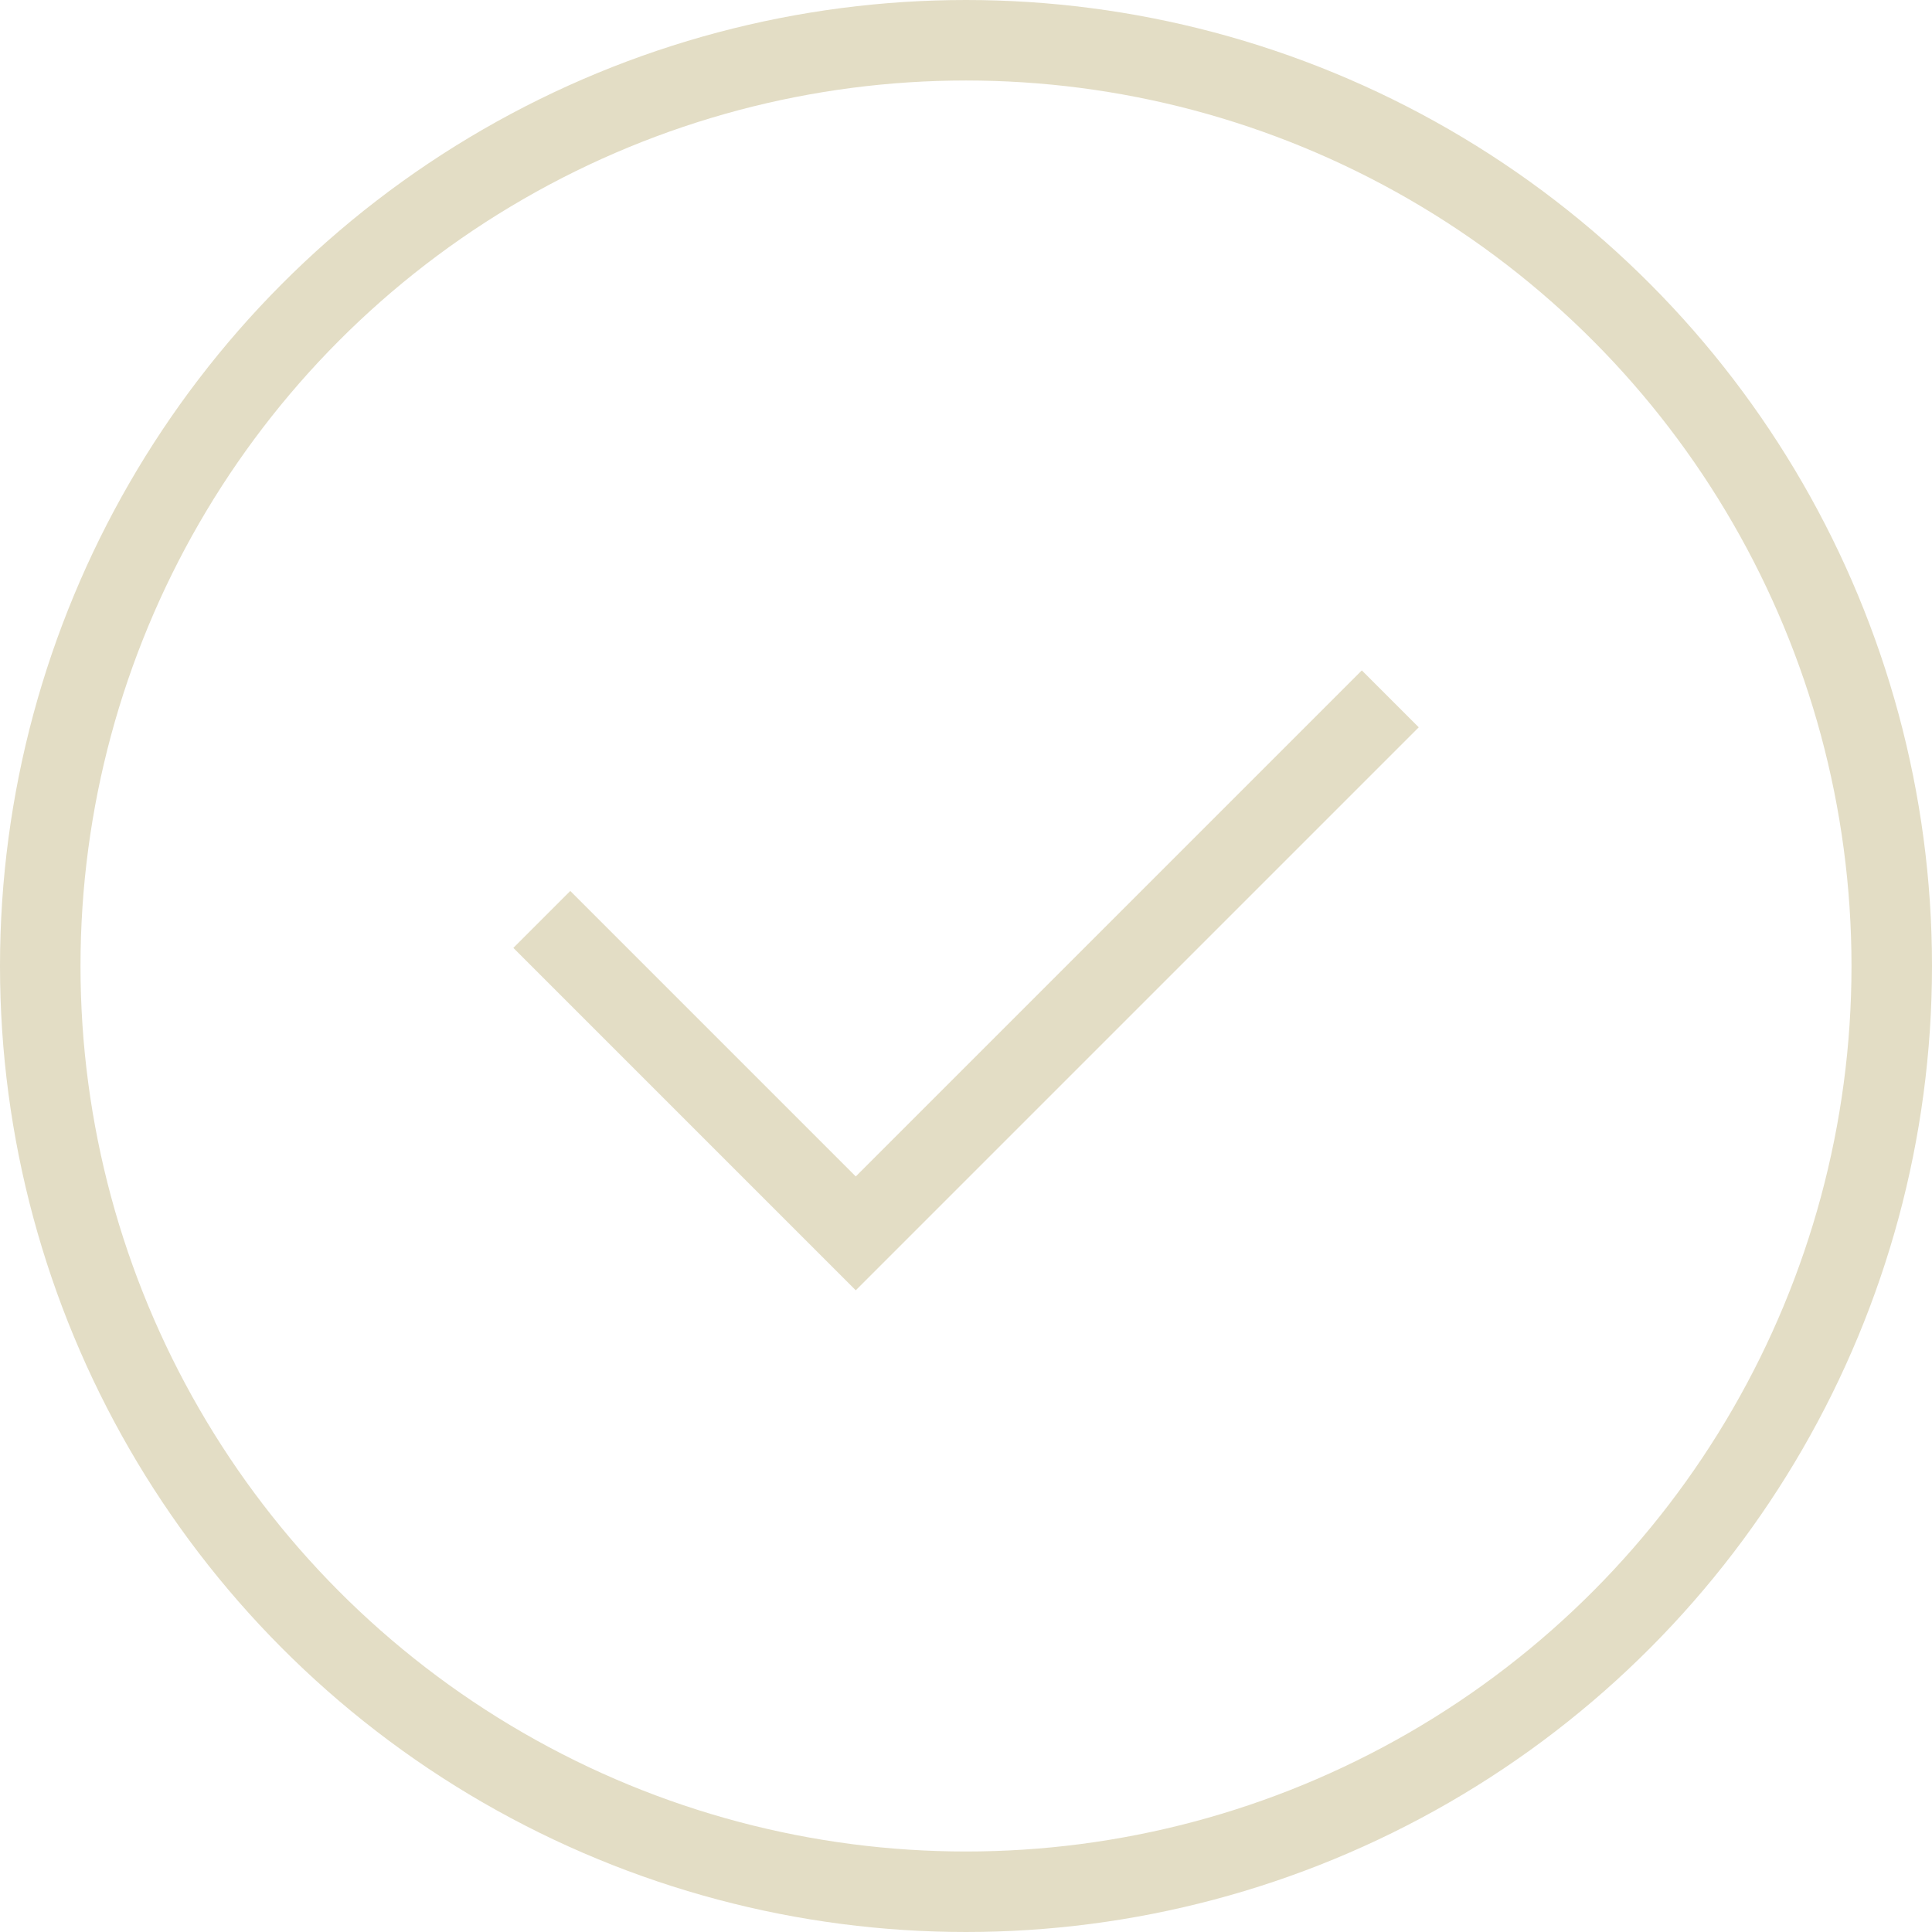
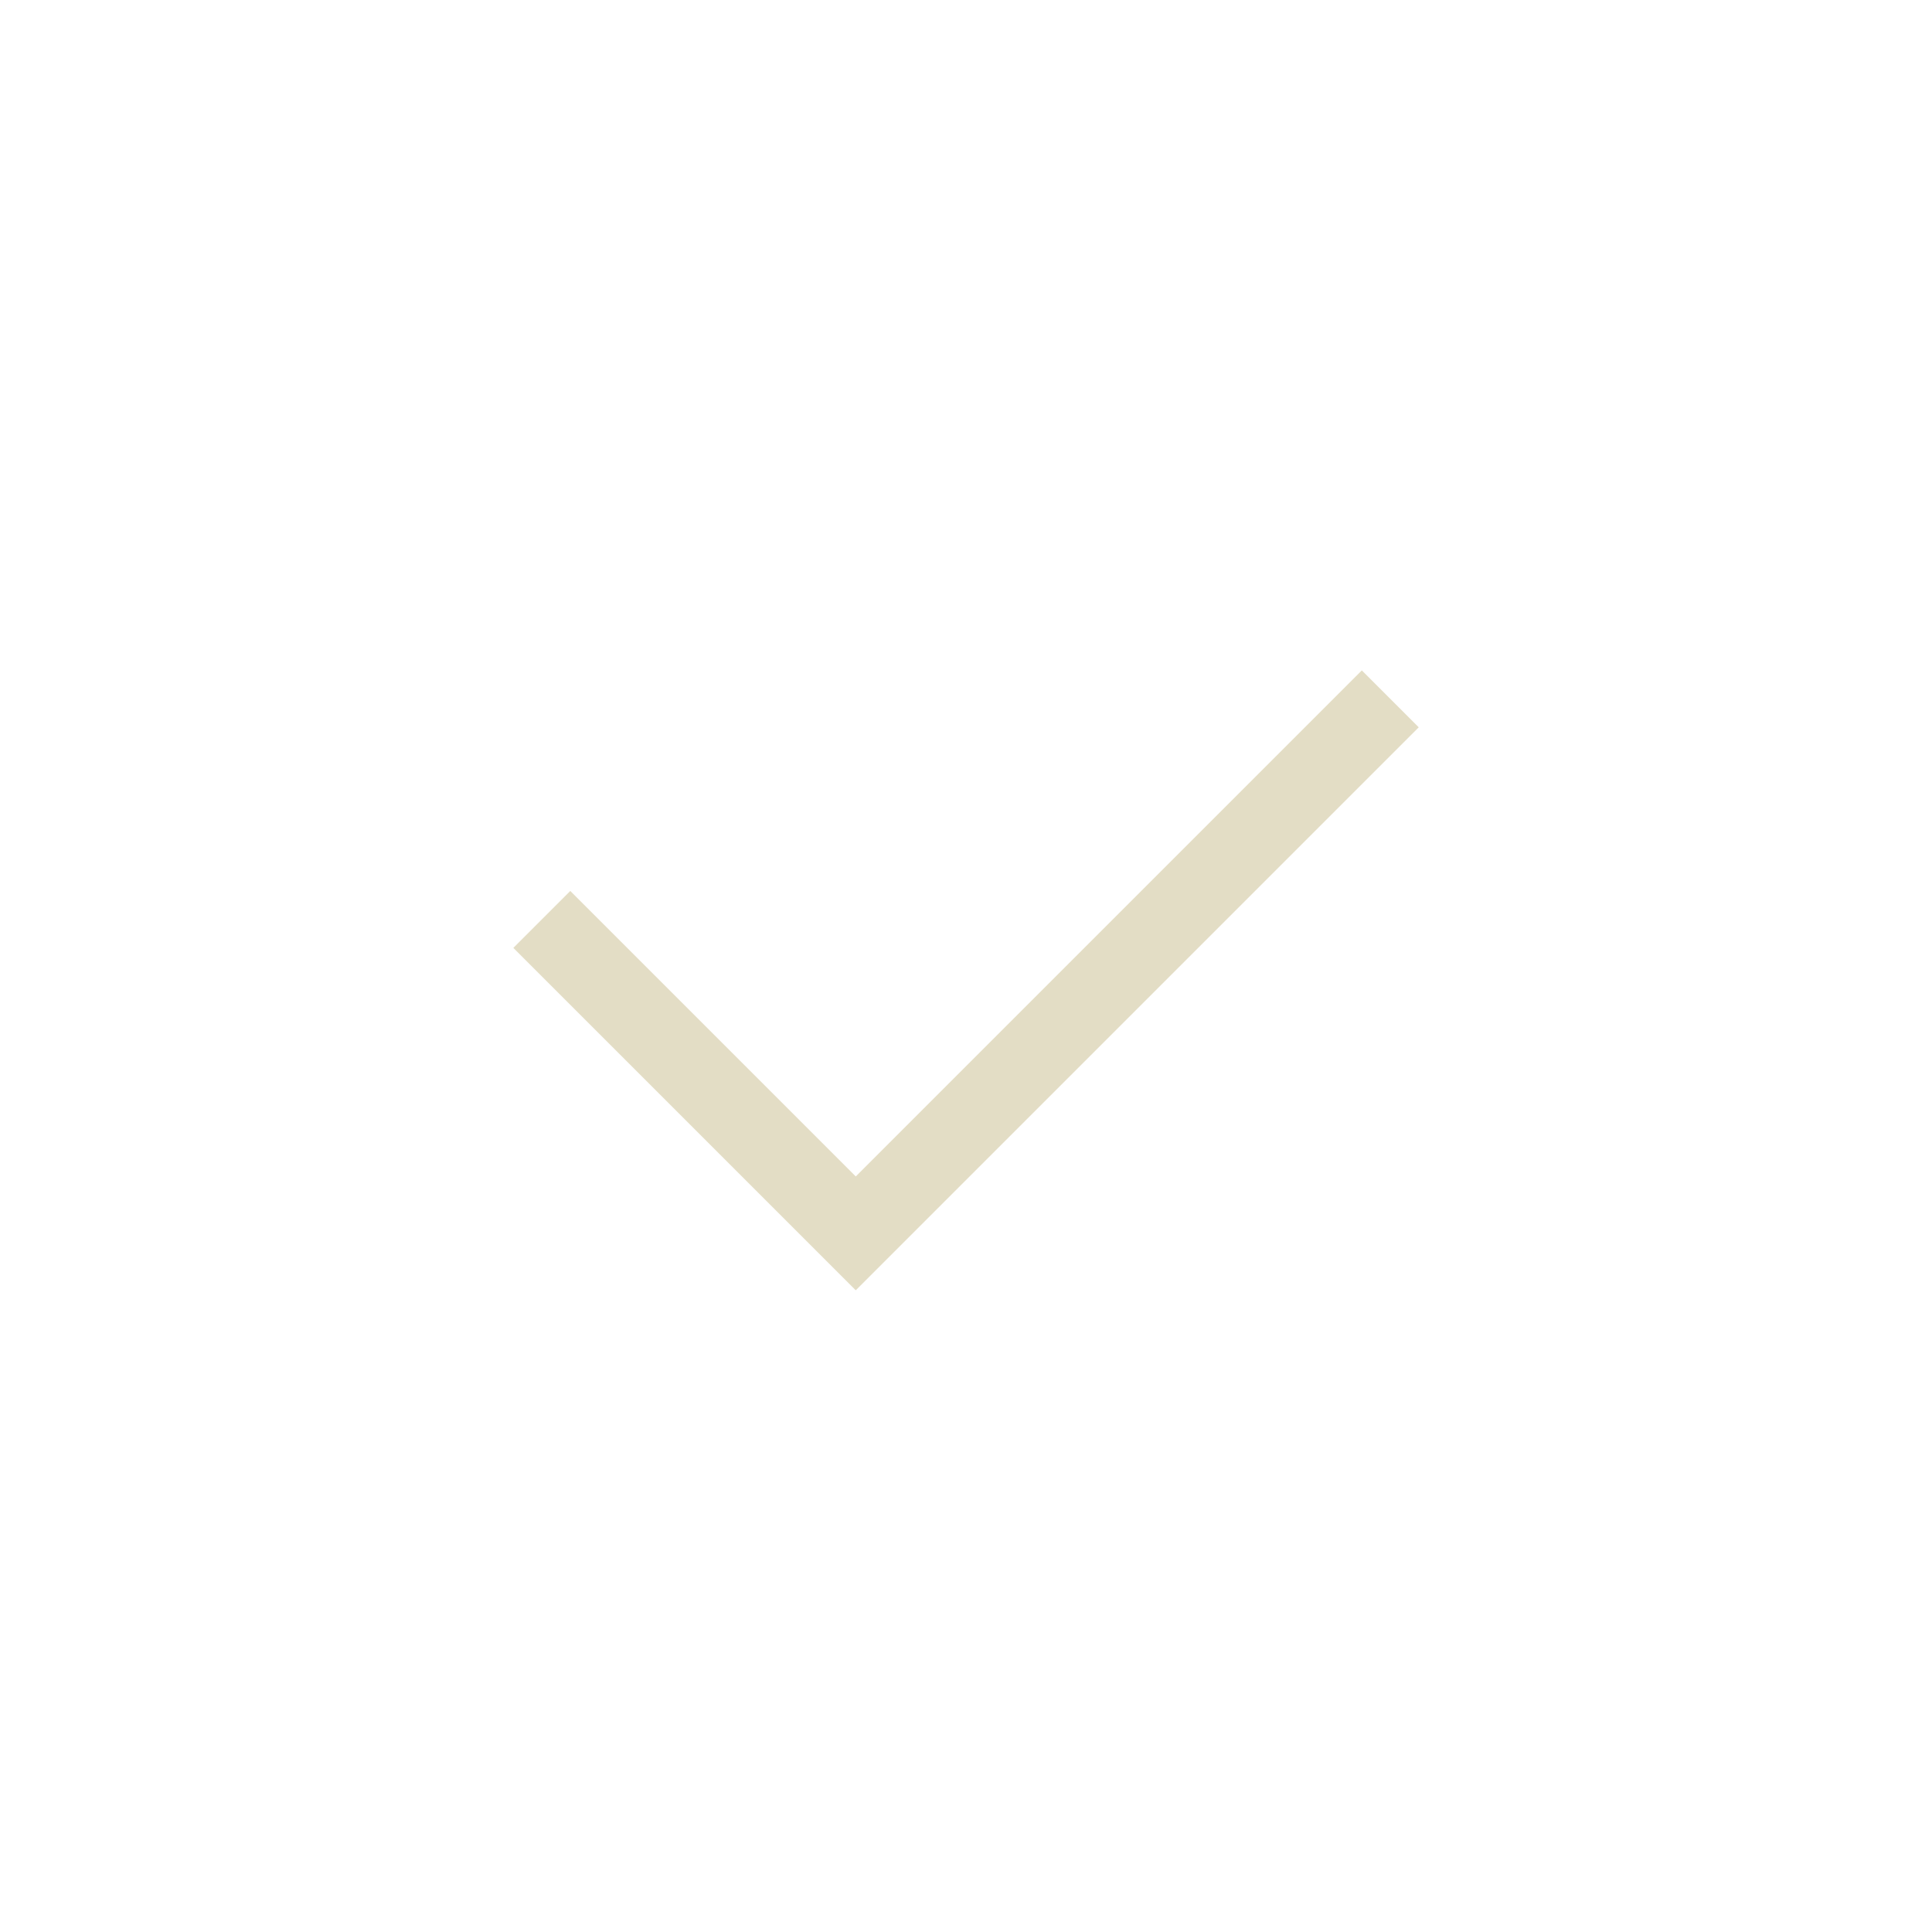
<svg xmlns="http://www.w3.org/2000/svg" width="72" height="72" viewBox="0 0 72 72">
  <g fill="none" stroke="#E3DDC5" stroke-width="3">
    <g>
      <circle cx="36" cy="36" r="36" stroke="none" />
-       <circle cx="36" cy="36" r="34.5" />
    </g>
    <path d="m20.192 34.264 11.7 11.7 19.92-19.92" />
  </g>
</svg>